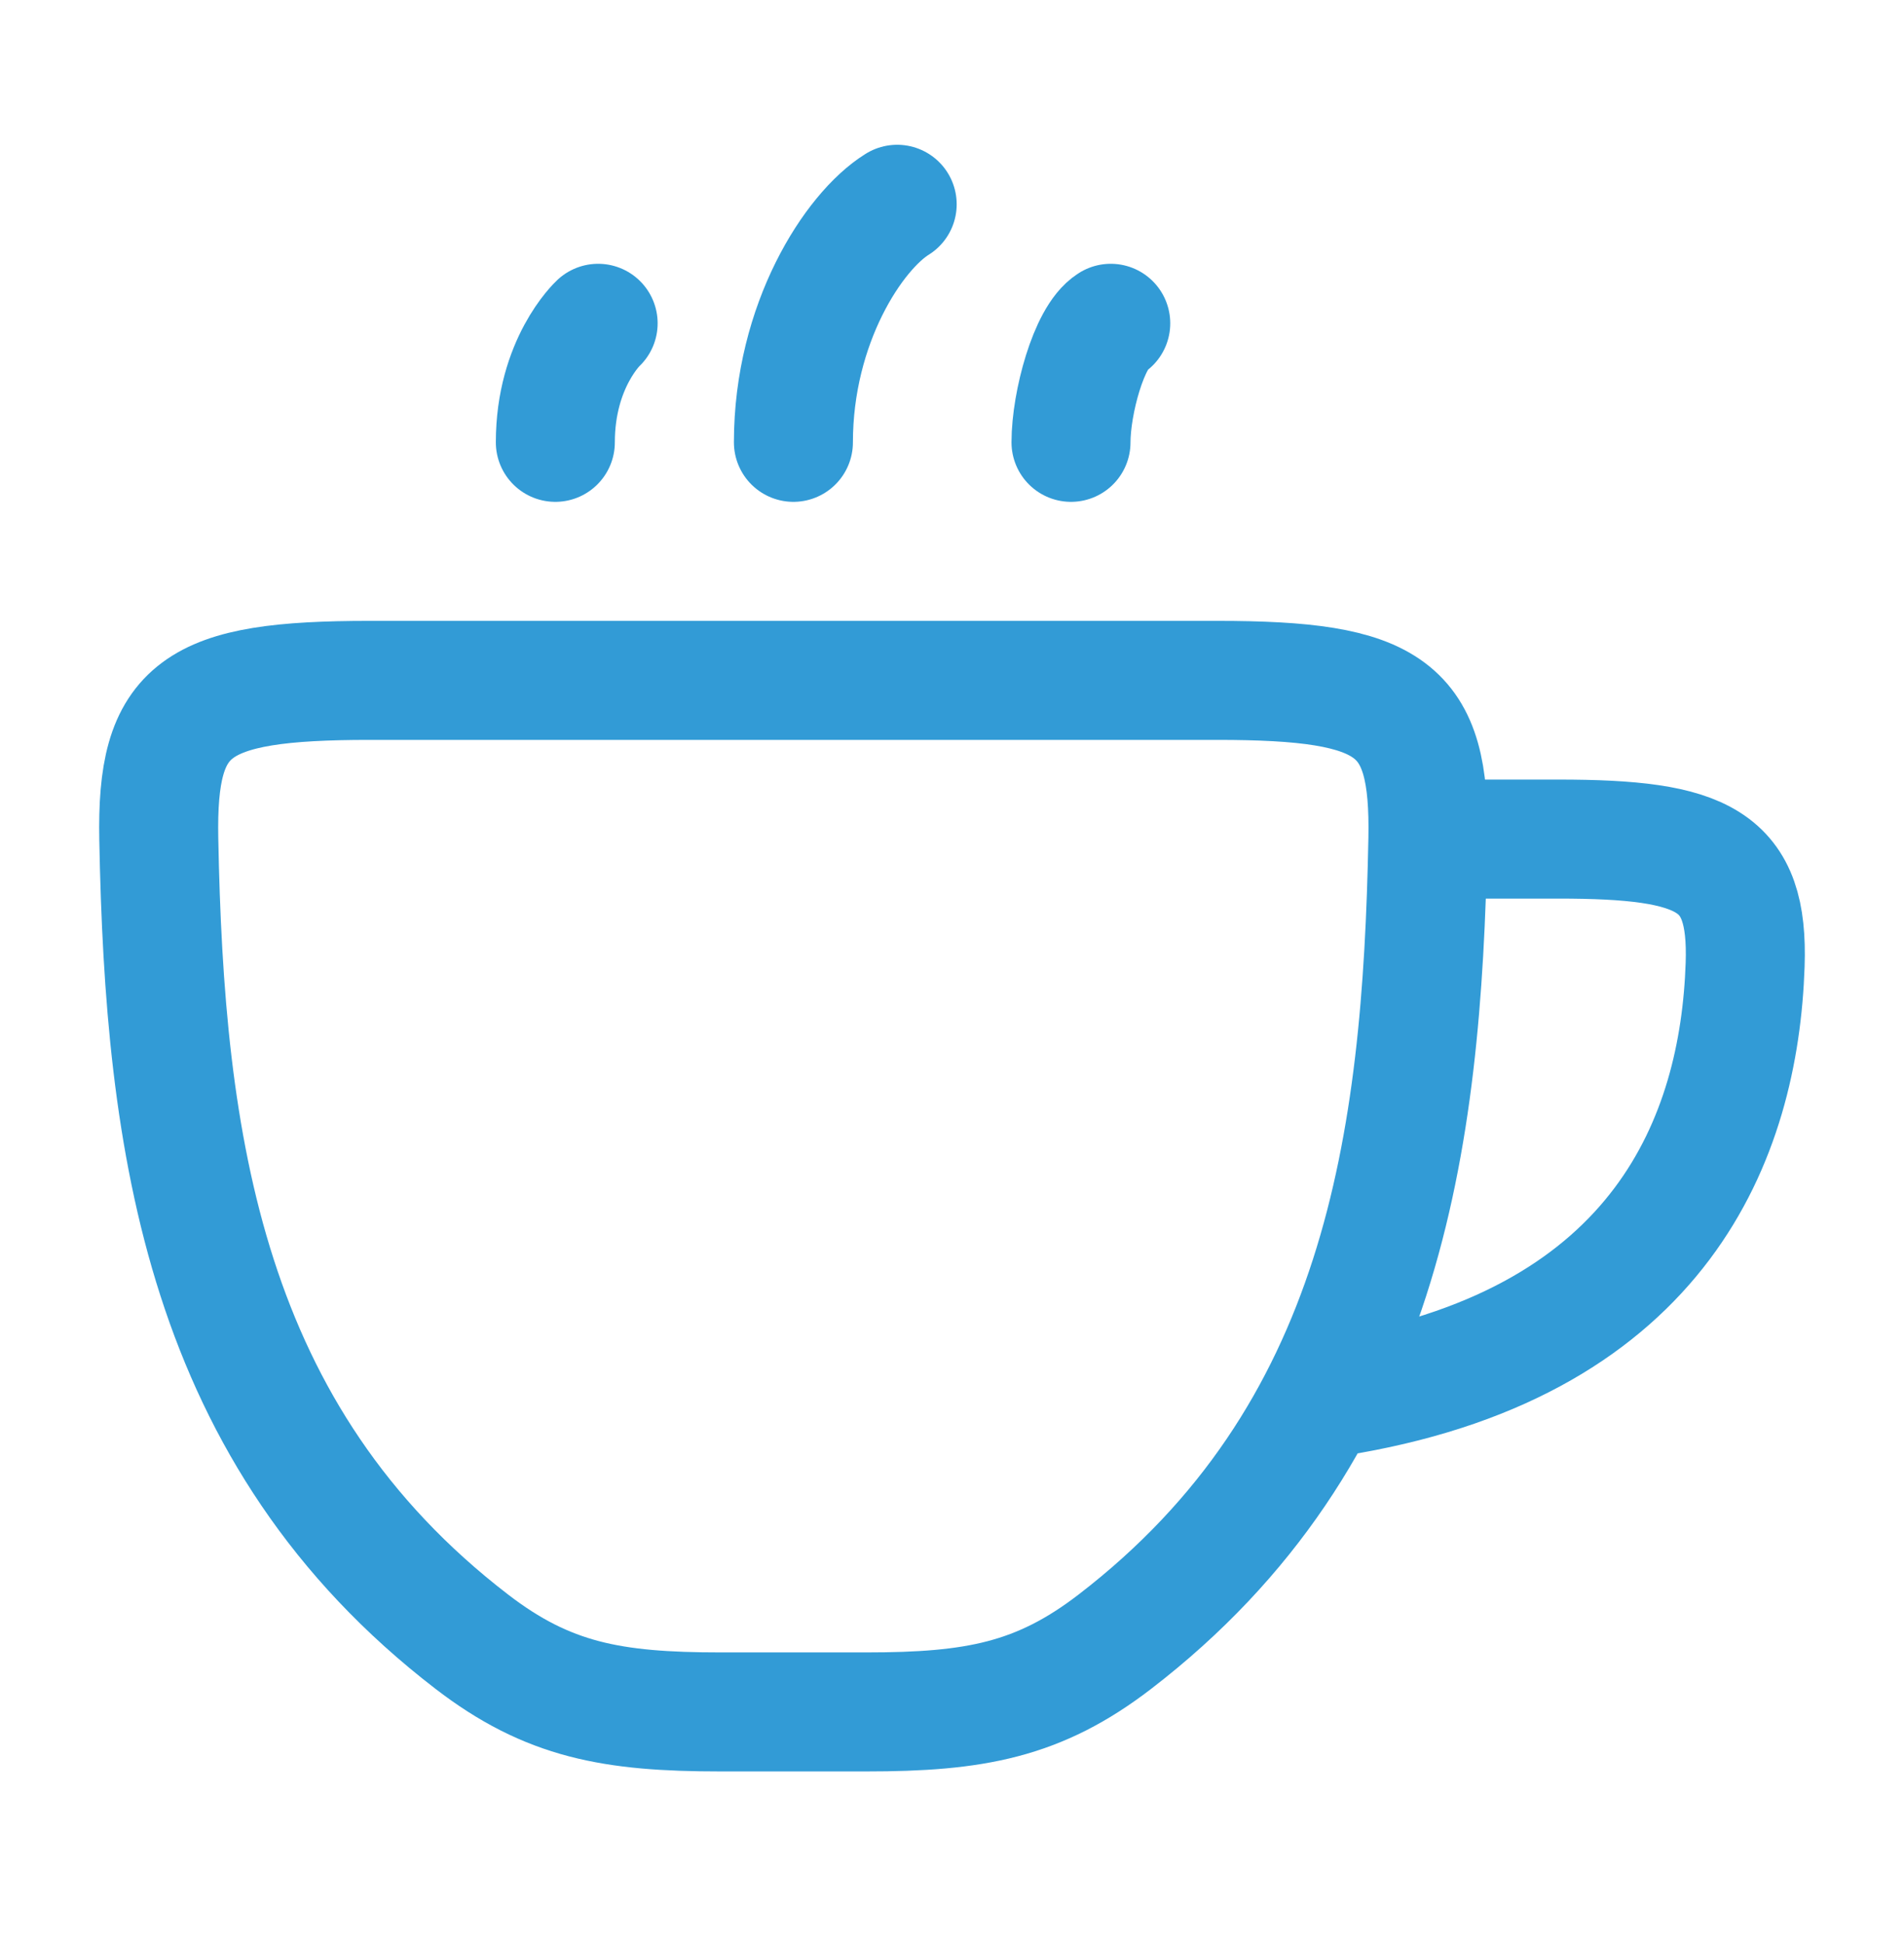
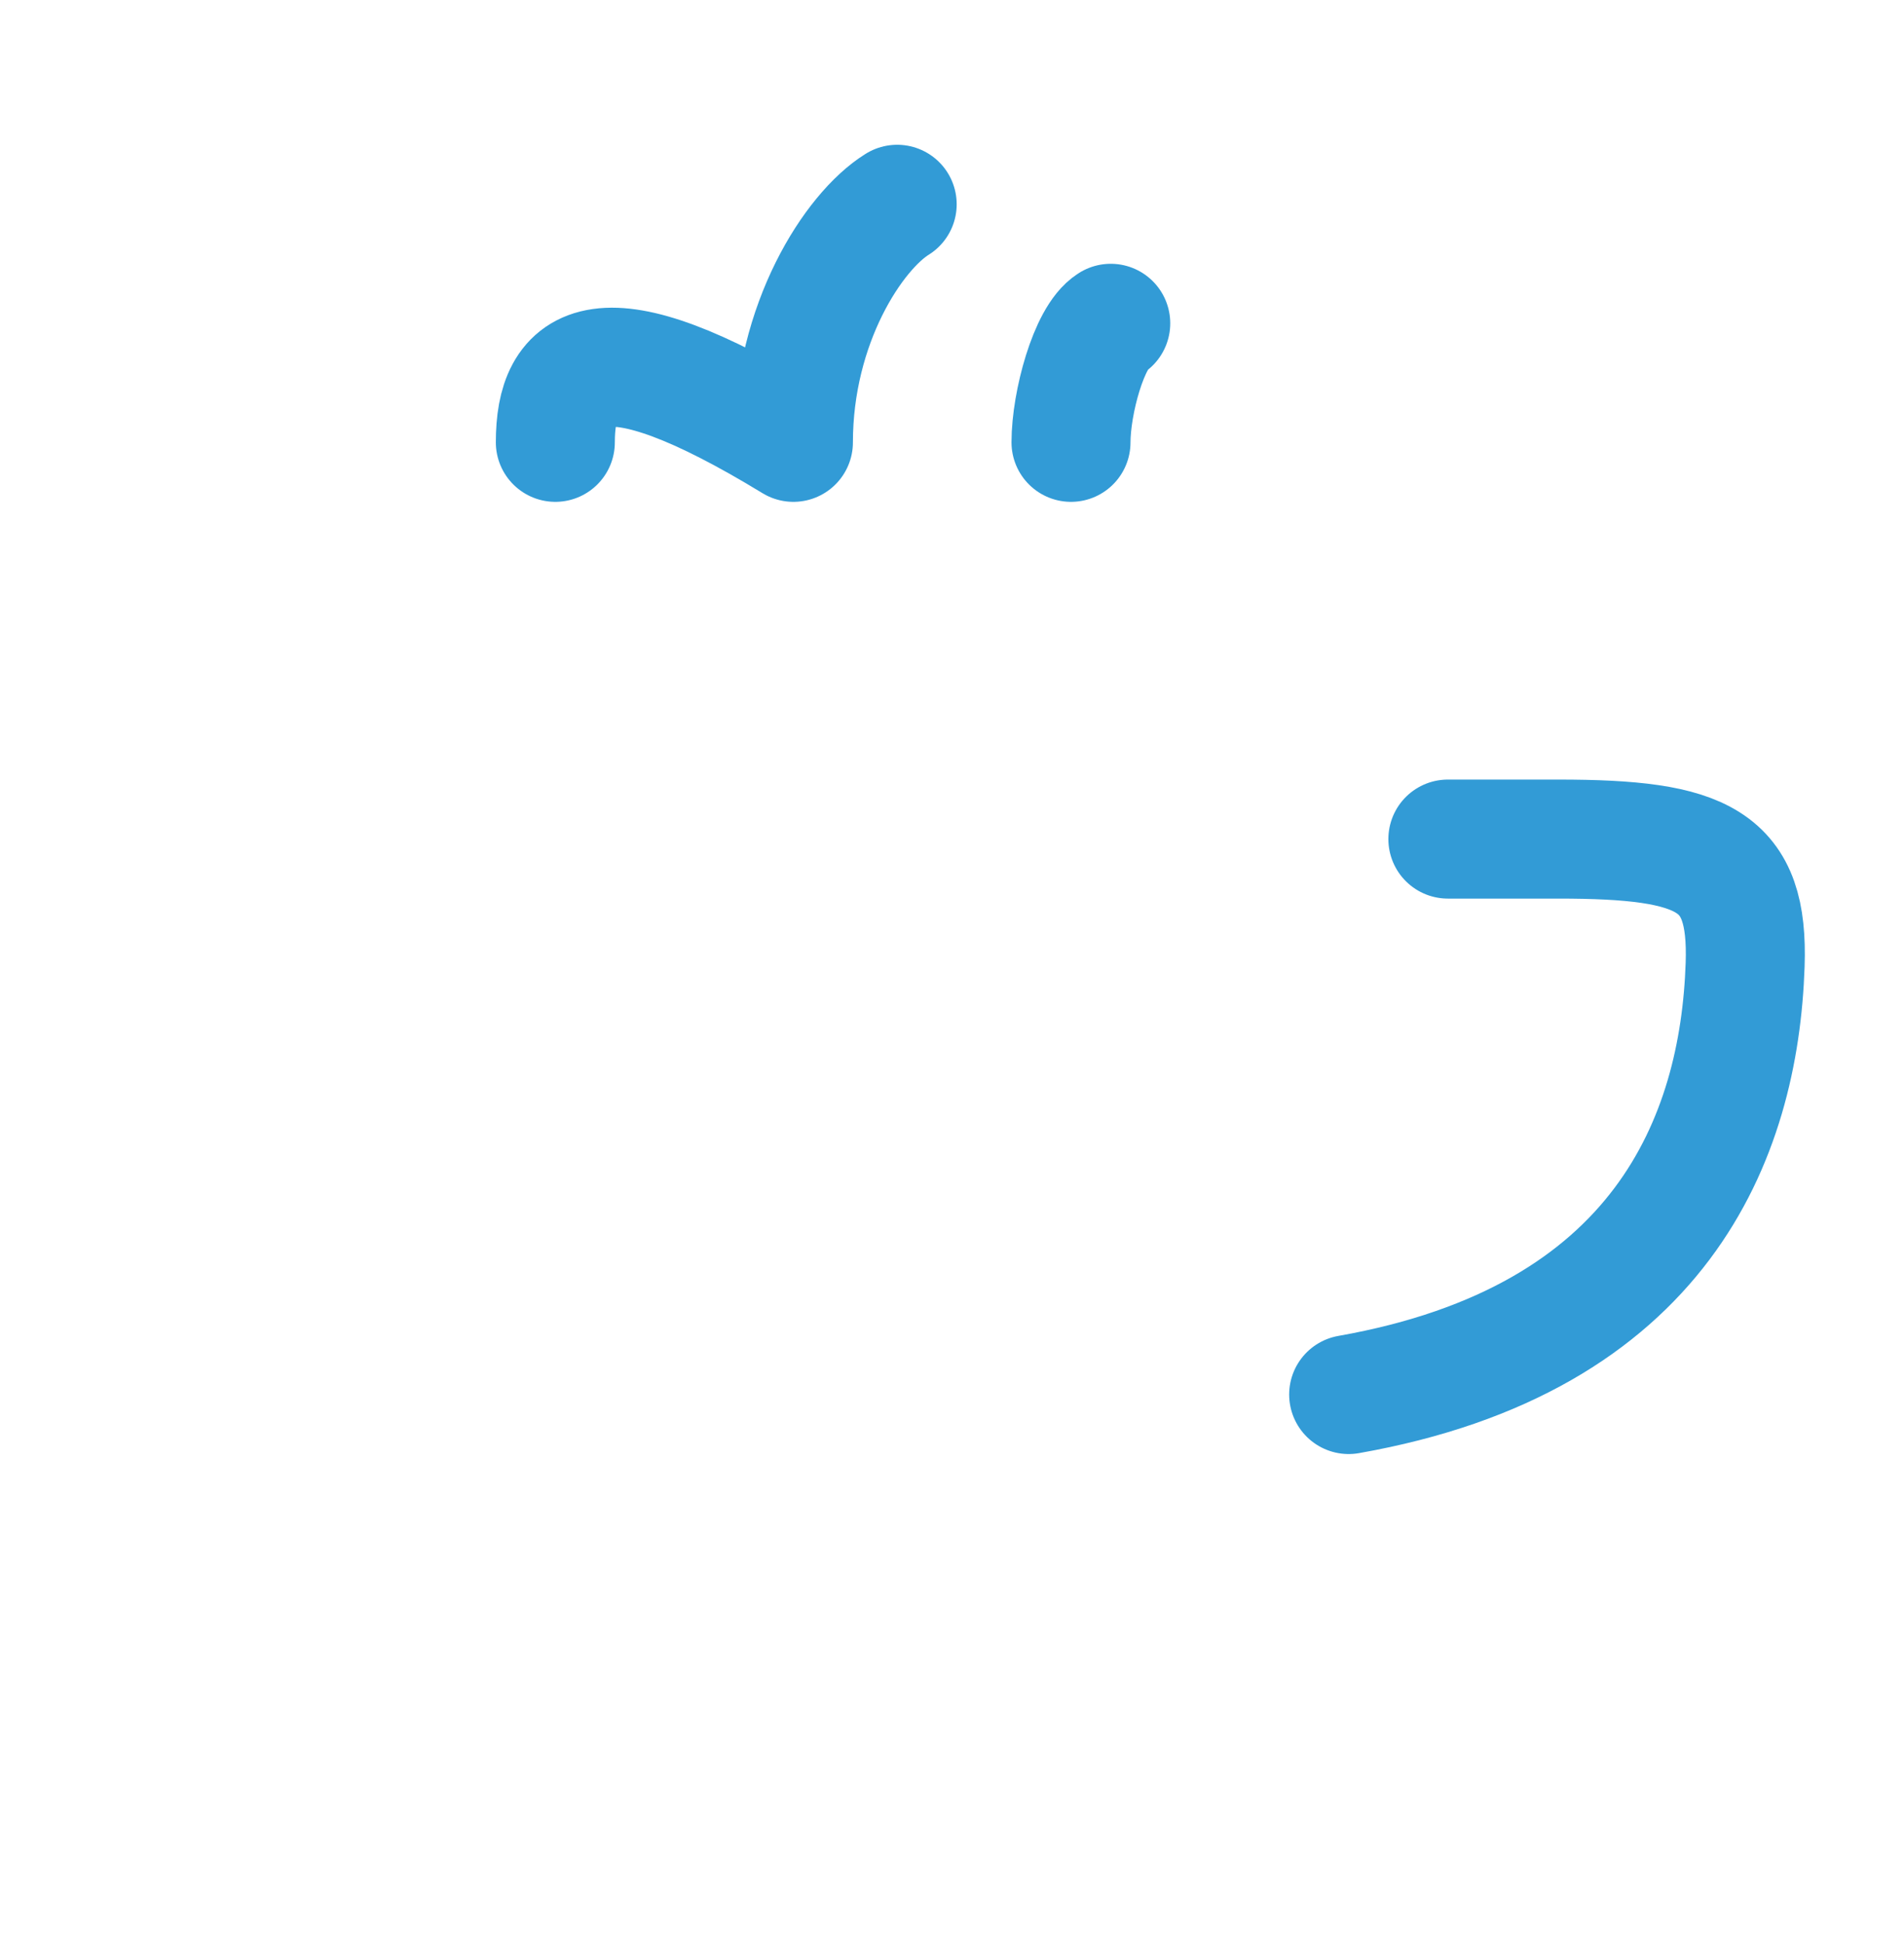
<svg xmlns="http://www.w3.org/2000/svg" width="48" height="49" viewBox="0 0 48 49" fill="none">
  <path d="M36.501 21.149H39.281C42.984 21.149 44.084 21.68 43.995 24.317C43.847 28.684 41.878 33.759 34 35.149" stroke="#329BD6" stroke-width="3" stroke-linecap="round" />
-   <path d="M11.893 41.378C5.144 36.189 4.149 28.83 4.003 21.15C3.94 17.832 4.903 17.149 9.318 17.149H30.682C35.097 17.149 36.06 17.832 35.997 21.15C35.851 28.83 34.856 36.189 28.107 41.378C26.187 42.855 24.566 43.149 21.839 43.149H18.161C15.434 43.149 13.813 42.855 11.893 41.378Z" stroke="#329BD6" stroke-width="3" stroke-linecap="round" />
-   <path d="M22.618 5.149C21.524 5.827 20.002 8.149 20.002 11.149M15.079 8.149C15.079 8.149 14 9.149 14 11.149M28.002 8.149C27.456 8.488 27 10.149 27 11.149" stroke="#329BD6" stroke-width="3" stroke-linecap="round" stroke-linejoin="round" />
+   <path d="M22.618 5.149C21.524 5.827 20.002 8.149 20.002 11.149C15.079 8.149 14 9.149 14 11.149M28.002 8.149C27.456 8.488 27 10.149 27 11.149" stroke="#329BD6" stroke-width="3" stroke-linecap="round" stroke-linejoin="round" />
</svg>